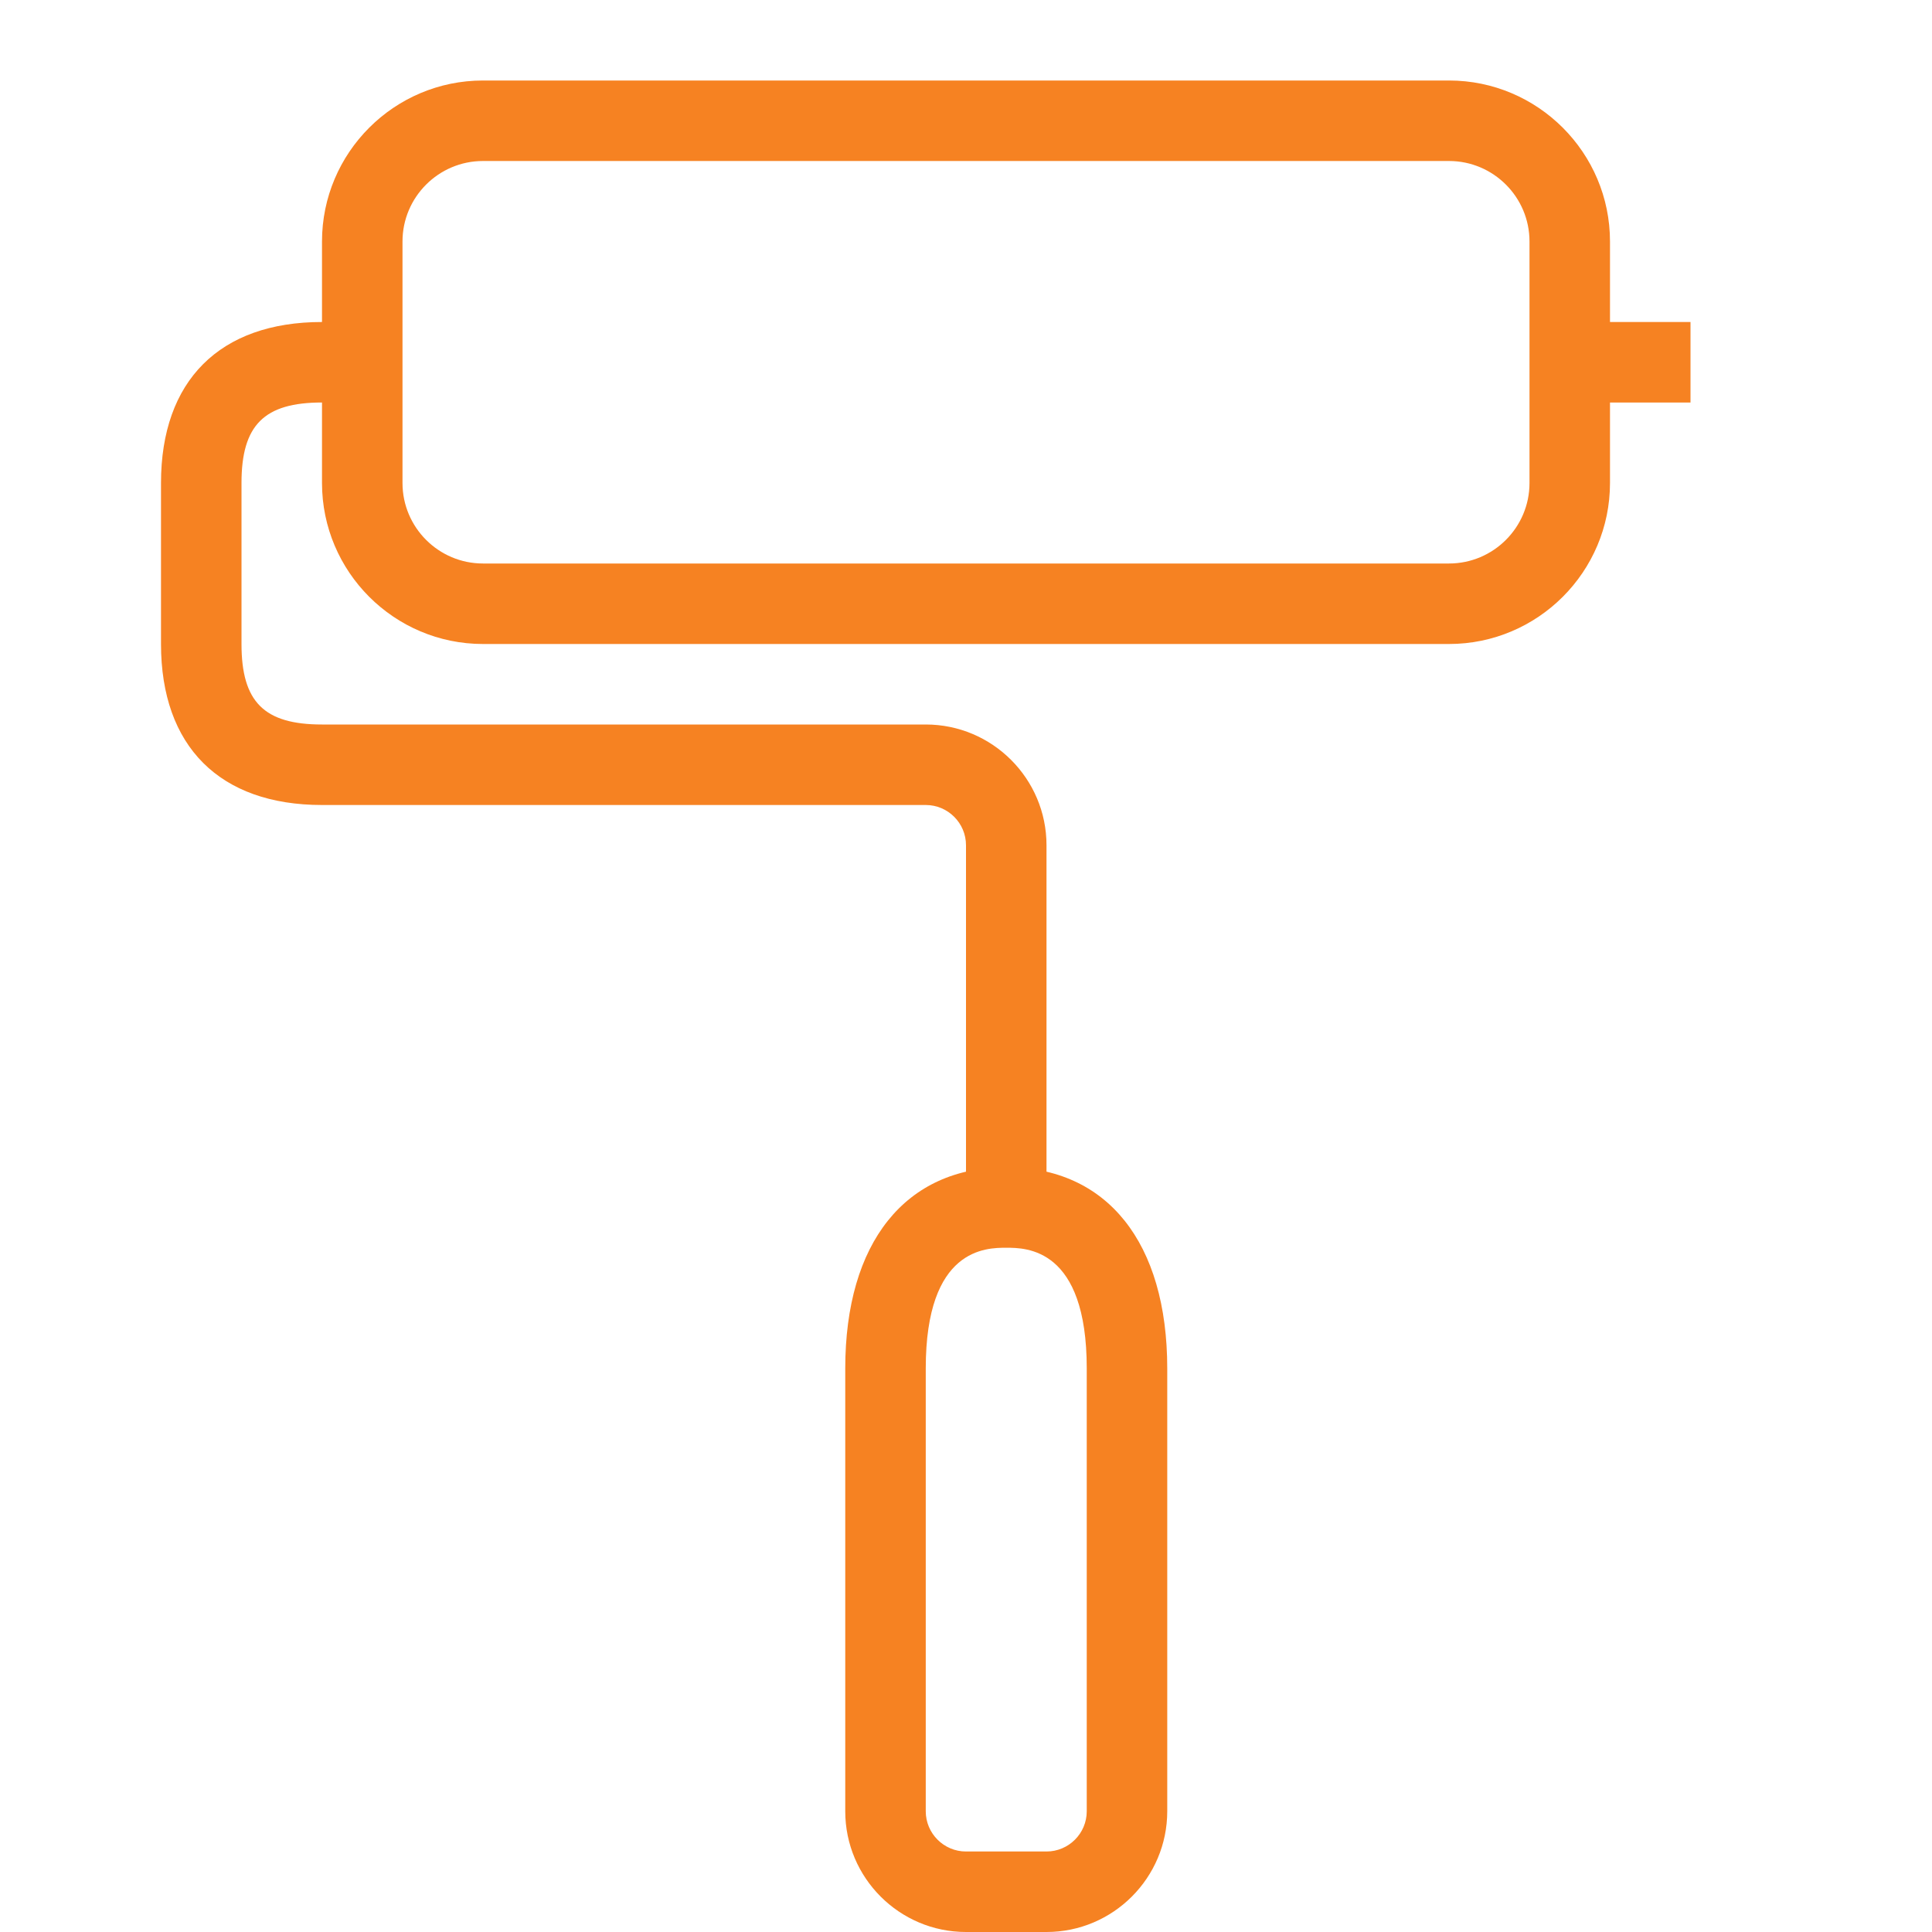
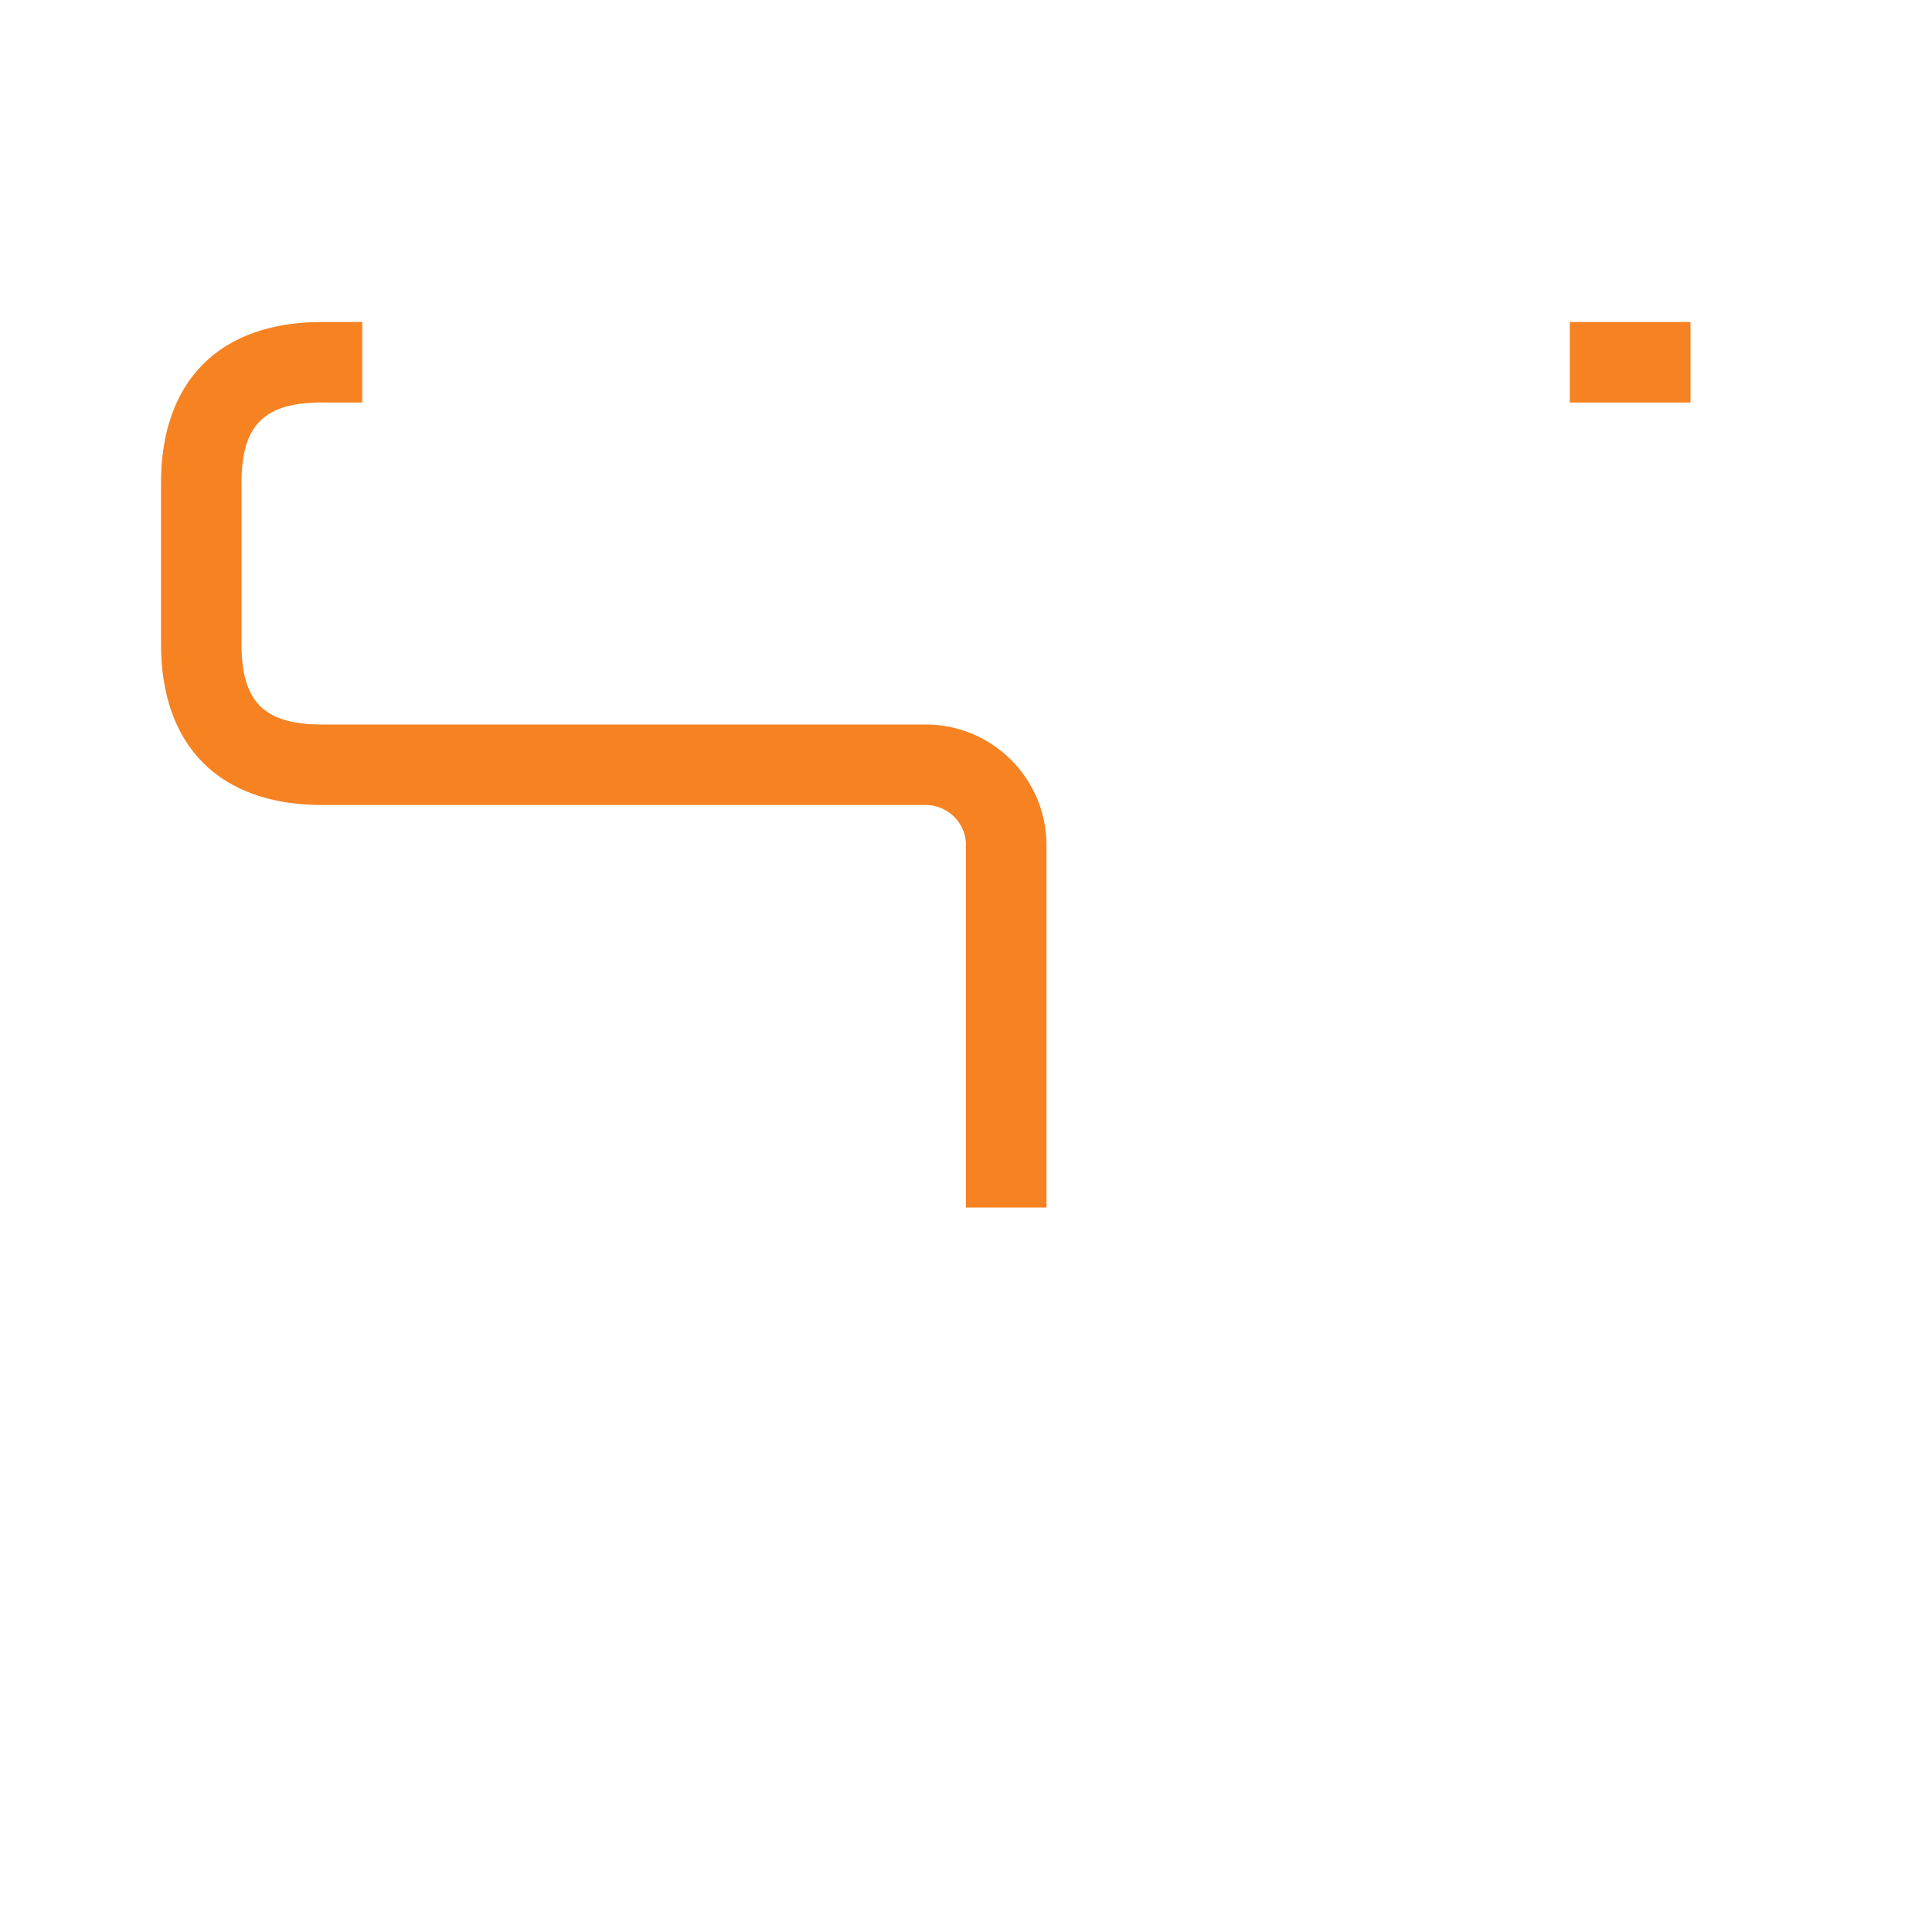
<svg xmlns="http://www.w3.org/2000/svg" viewBox="0 0 48 48" xml:space="preserve">
-   <path d="M36 16H12c-2.206 0-4-1.794-4-4V6c0-2.206 1.794-4 4-4h24c2.206 0 4 1.794 4 4v6c0 2.206-1.794 4-4 4zM12 4c-1.103 0-2 .897-2 2v6c0 1.103.897 2 2 2h24c1.103 0 2-.897 2-2V6c0-1.103-.897-2-2-2H12z" fill="#f68222" class="fill-000000" />
  <path d="M39 8h3v2h-3zM26 30h-2v-9c0-.551-.449-1-1-1H8c-2.542 0-4-1.458-4-4v-4c0-2.542 1.458-4 4-4h1v2H8c-1.439 0-2 .561-2 2v4c0 1.439.561 2 2 2h15c1.654 0 3 1.346 3 3v9z" fill="#f68222" class="fill-000000" />
-   <path d="M26 48h-2c-1.654 0-3-1.346-3-3V34c0-3.131 1.495-5 4-5s4 1.869 4 5v11c0 1.654-1.346 3-3 3zm-1-17c-.495 0-2 0-2 3v11c0 .551.449 1 1 1h2c.551 0 1-.449 1-1V34c0-3-1.505-3-2-3z" fill="#f68222" class="fill-000000" />
</svg>